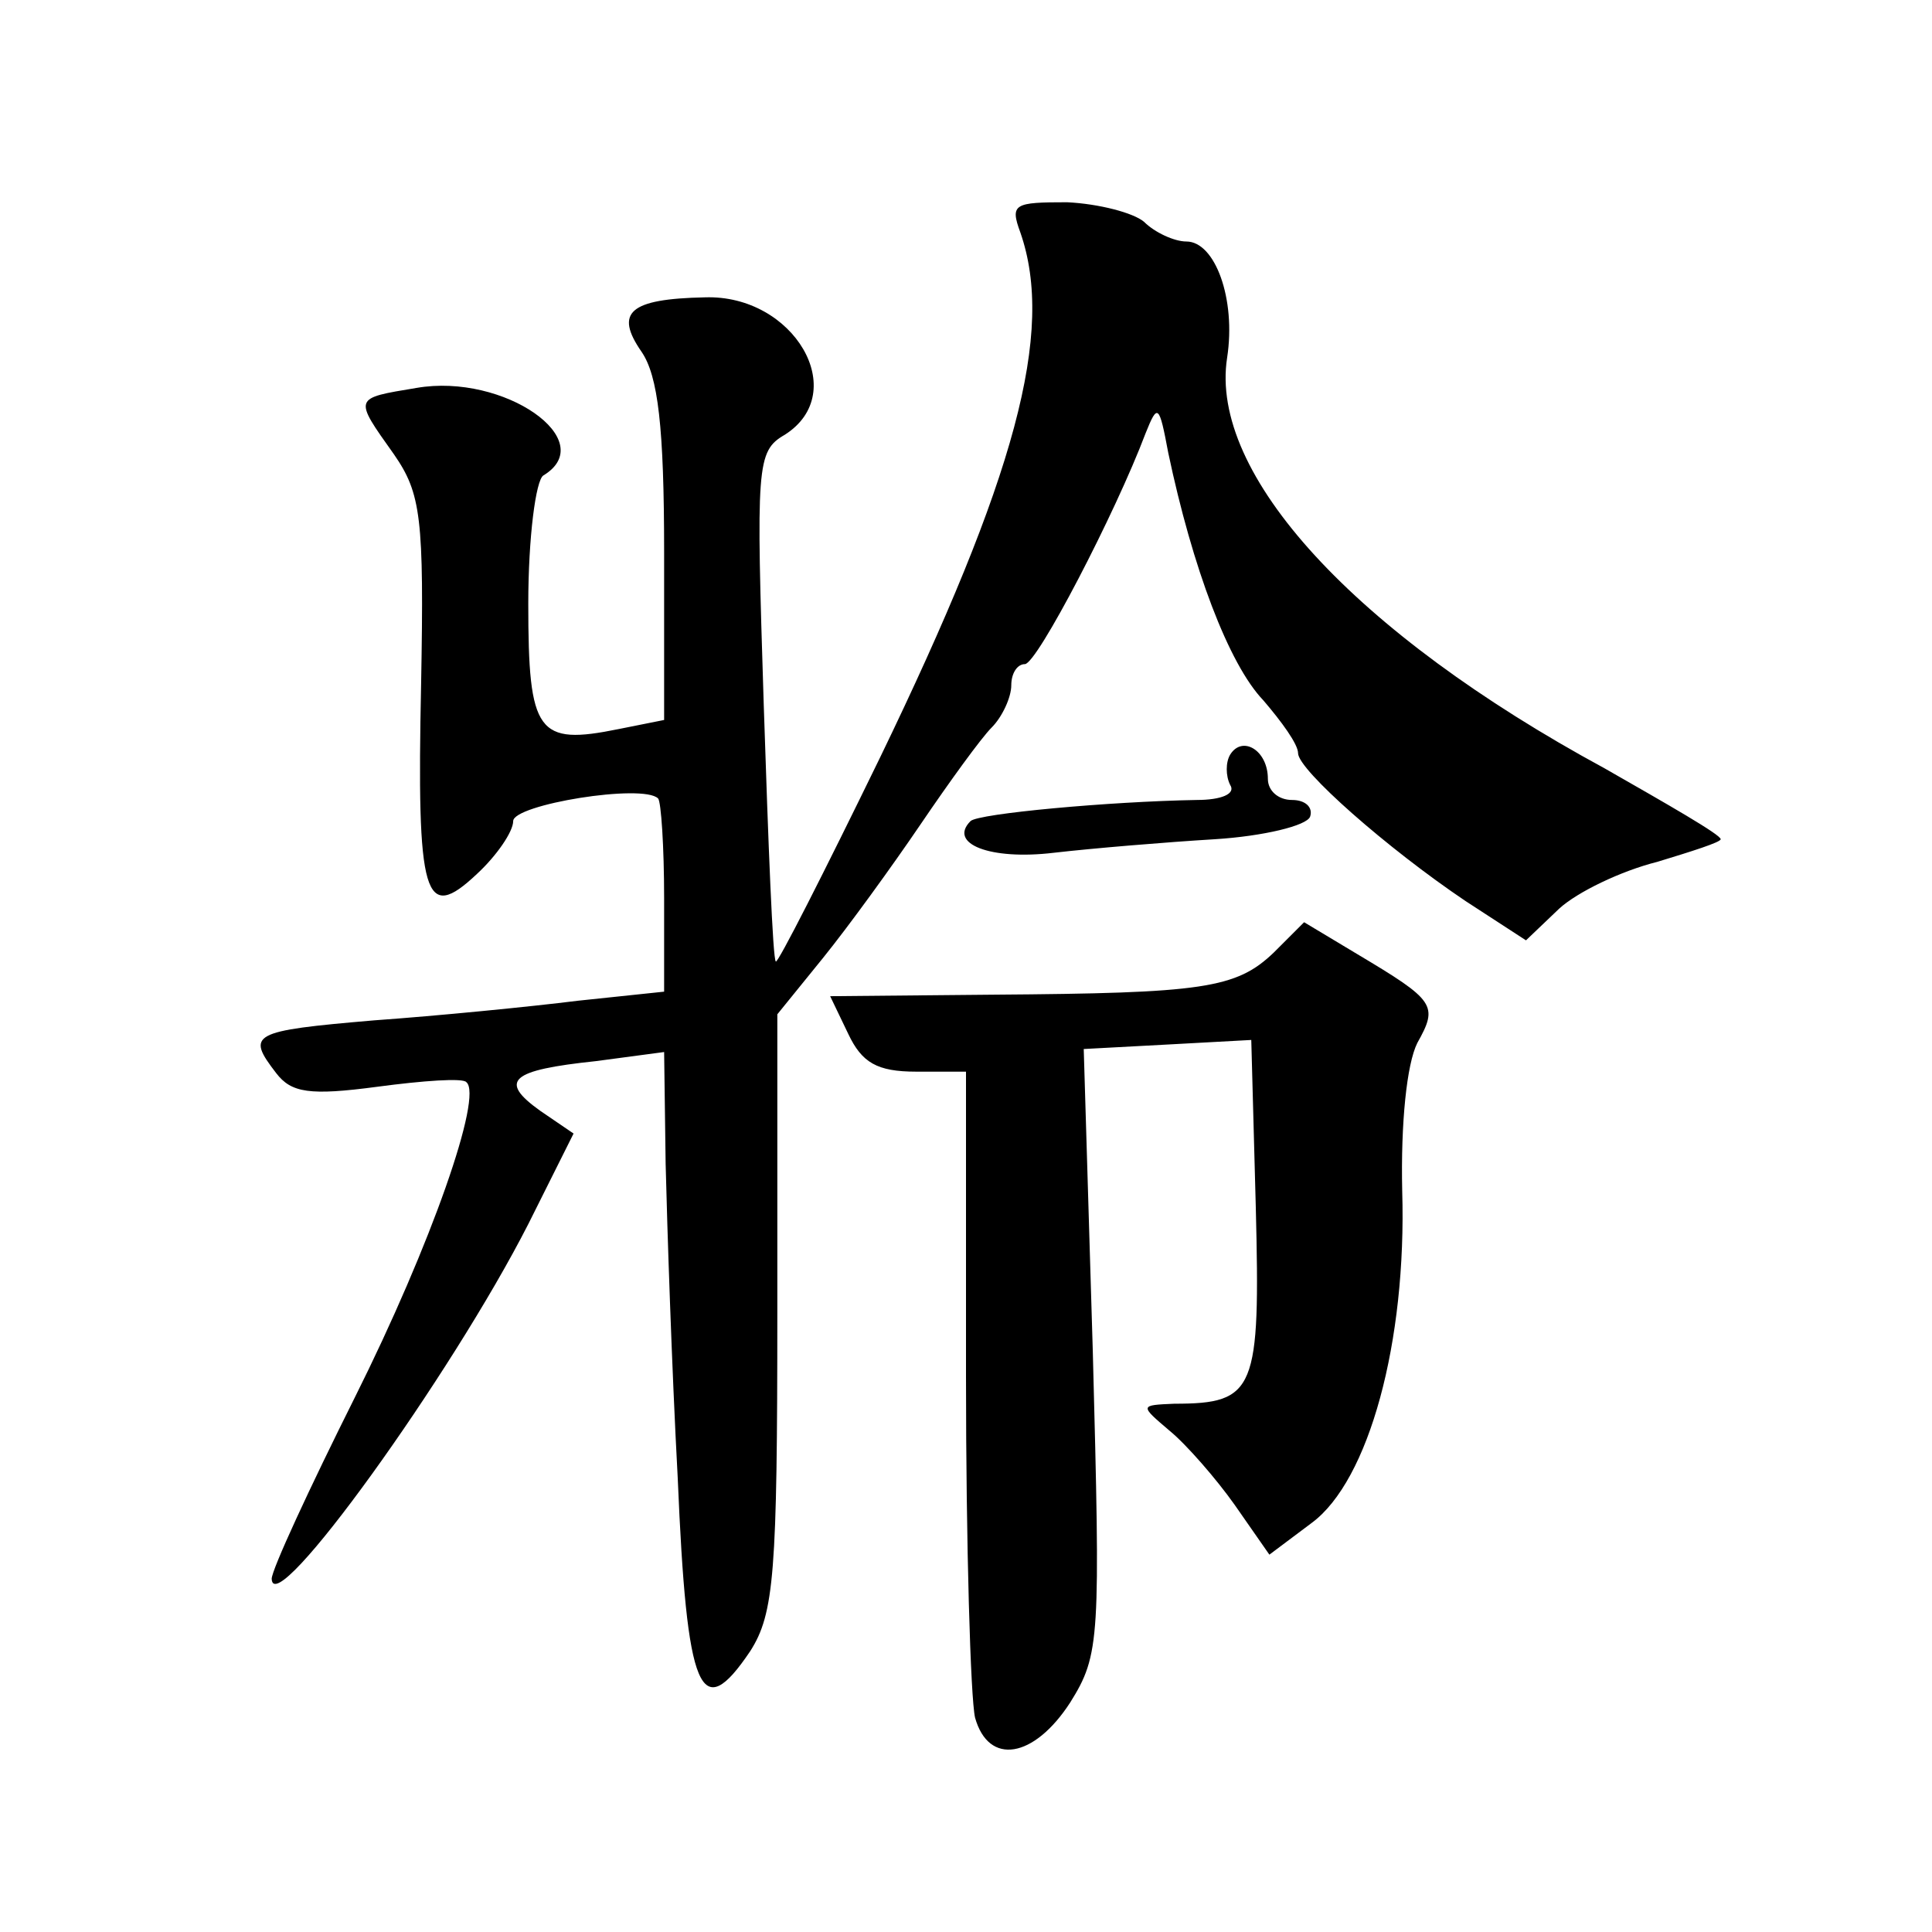
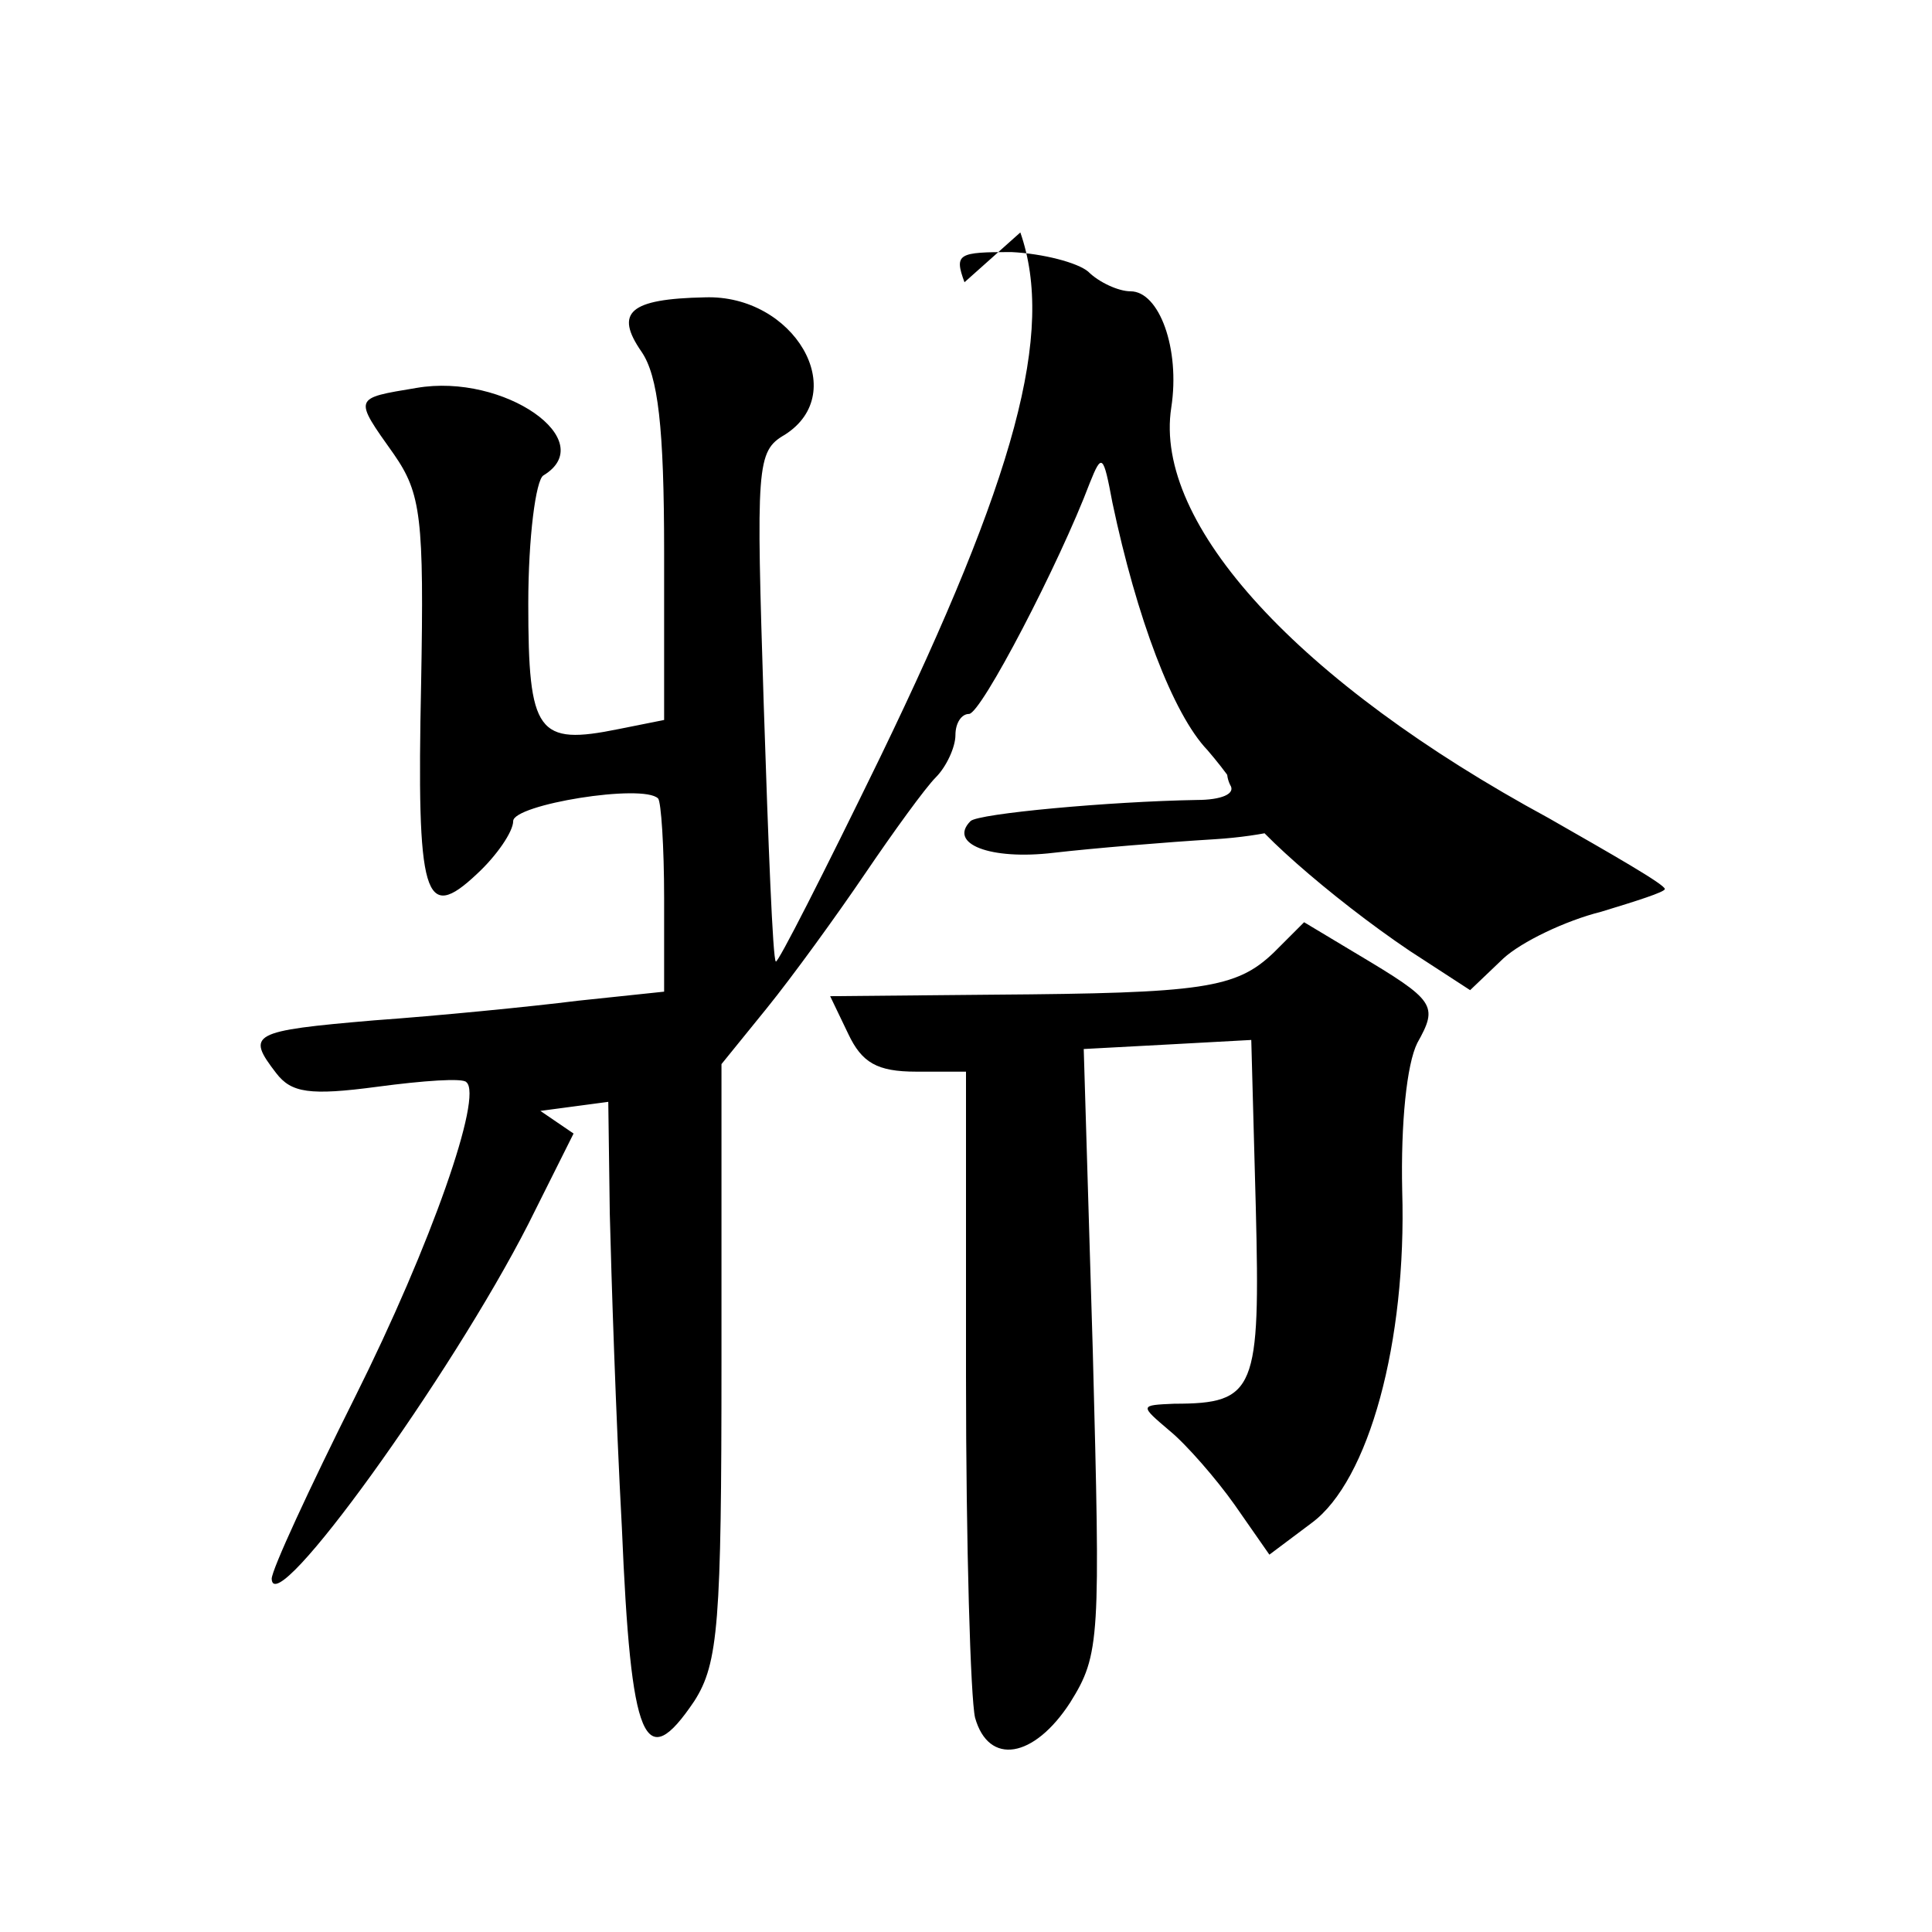
<svg xmlns="http://www.w3.org/2000/svg" version="1.0" width="128pt" height="128pt" viewBox="0 0 128 128" preserveAspectRatio="xMidYMid meet">
  <g transform="translate(0,128) scale(0.1,-0.1)" fill="#0" stroke="none">
-     <path d="M676 1126 c23 -66 -3 -162 -93 -348 -37 -76 -68 -137 -69 -135 -2 1 -5 78 -8 170 -5 159 -5 168 14 179 44 28 6 93 -53 91 -50 -1 -60 -10 -42 -36 11 -16 15 -50 15 -133 l0 -111 -30 -6 c-54 -11 -60 -3 -60 83 0 44 5 82 10 85 38 23 -26 68 -84 58 -42 -7 -42 -6 -15 -44 18 -26 20 -42 18 -152 -3 -142 2 -159 37 -126 13 12 24 28 24 35 0 11 86 25 96 15 2 -2 4 -32 4 -66 l0 -62 -57 -6 c-32 -4 -93 -10 -135 -13 -82 -7 -85 -9 -65 -35 10 -13 22 -15 67 -9 30 4 57 6 59 3 11 -9 -23 -107 -74 -209 -30 -60 -55 -114 -55 -120 1 -29 119 135 170 235 l30 60 -22 15 c-28 20 -20 27 37 33 l45 6 1 -74 c1 -41 4 -134 8 -208 6 -143 15 -164 48 -115 16 25 18 52 18 225 l0 197 30 37 c17 21 46 61 65 89 19 28 40 57 47 64 7 7 13 20 13 28 0 8 4 14 9 14 8 0 60 100 80 153 8 20 9 19 15 -13 16 -76 40 -140 63 -164 12 -14 23 -29 23 -35 0 -11 59 -63 111 -98 l40 -26 22 21 c12 11 41 25 65 31 23 7 42 13 42 15 0 3 -35 23 -77 47 -166 90 -262 195 -250 272 6 39 -8 77 -27 77 -8 0 -21 6 -28 13 -7 6 -30 12 -51 13 -35 0 -38 -1 -31 -20z M815 780 c-3 -5 -3 -14 0 -20 4 -6 -6 -10 -22 -10 -58 -1 -145 -9 -150 -14 -15 -15 13 -26 55 -21 26 3 74 7 107 9 32 2 61 9 63 15 2 6 -3 11 -12 11 -9 0 -16 6 -16 14 0 19 -17 29 -25 16z M844 649 c-25 -24 -47 -27 -186 -28 l-108 -1 12 -25 c9 -19 19 -25 45 -25 l33 0 0 -202 c0 -112 3 -213 6 -226 9 -32 39 -27 63 10 20 32 20 42 15 233 l-6 200 56 3 55 3 3 -111 c3 -121 0 -130 -54 -130 -23 -1 -23 -1 -3 -18 11 -9 31 -32 43 -49 l23 -33 28 21 c38 28 63 120 60 220 -1 45 3 84 10 98 14 25 12 28 -40 59 l-35 21 -20 -20z" />
+     <path d="M676 1126 c23 -66 -3 -162 -93 -348 -37 -76 -68 -137 -69 -135 -2 1 -5 78 -8 170 -5 159 -5 168 14 179 44 28 6 93 -53 91 -50 -1 -60 -10 -42 -36 11 -16 15 -50 15 -133 l0 -111 -30 -6 c-54 -11 -60 -3 -60 83 0 44 5 82 10 85 38 23 -26 68 -84 58 -42 -7 -42 -6 -15 -44 18 -26 20 -42 18 -152 -3 -142 2 -159 37 -126 13 12 24 28 24 35 0 11 86 25 96 15 2 -2 4 -32 4 -66 l0 -62 -57 -6 c-32 -4 -93 -10 -135 -13 -82 -7 -85 -9 -65 -35 10 -13 22 -15 67 -9 30 4 57 6 59 3 11 -9 -23 -107 -74 -209 -30 -60 -55 -114 -55 -120 1 -29 119 135 170 235 l30 60 -22 15 l45 6 1 -74 c1 -41 4 -134 8 -208 6 -143 15 -164 48 -115 16 25 18 52 18 225 l0 197 30 37 c17 21 46 61 65 89 19 28 40 57 47 64 7 7 13 20 13 28 0 8 4 14 9 14 8 0 60 100 80 153 8 20 9 19 15 -13 16 -76 40 -140 63 -164 12 -14 23 -29 23 -35 0 -11 59 -63 111 -98 l40 -26 22 21 c12 11 41 25 65 31 23 7 42 13 42 15 0 3 -35 23 -77 47 -166 90 -262 195 -250 272 6 39 -8 77 -27 77 -8 0 -21 6 -28 13 -7 6 -30 12 -51 13 -35 0 -38 -1 -31 -20z M815 780 c-3 -5 -3 -14 0 -20 4 -6 -6 -10 -22 -10 -58 -1 -145 -9 -150 -14 -15 -15 13 -26 55 -21 26 3 74 7 107 9 32 2 61 9 63 15 2 6 -3 11 -12 11 -9 0 -16 6 -16 14 0 19 -17 29 -25 16z M844 649 c-25 -24 -47 -27 -186 -28 l-108 -1 12 -25 c9 -19 19 -25 45 -25 l33 0 0 -202 c0 -112 3 -213 6 -226 9 -32 39 -27 63 10 20 32 20 42 15 233 l-6 200 56 3 55 3 3 -111 c3 -121 0 -130 -54 -130 -23 -1 -23 -1 -3 -18 11 -9 31 -32 43 -49 l23 -33 28 21 c38 28 63 120 60 220 -1 45 3 84 10 98 14 25 12 28 -40 59 l-35 21 -20 -20z" />
  </g>
</svg>